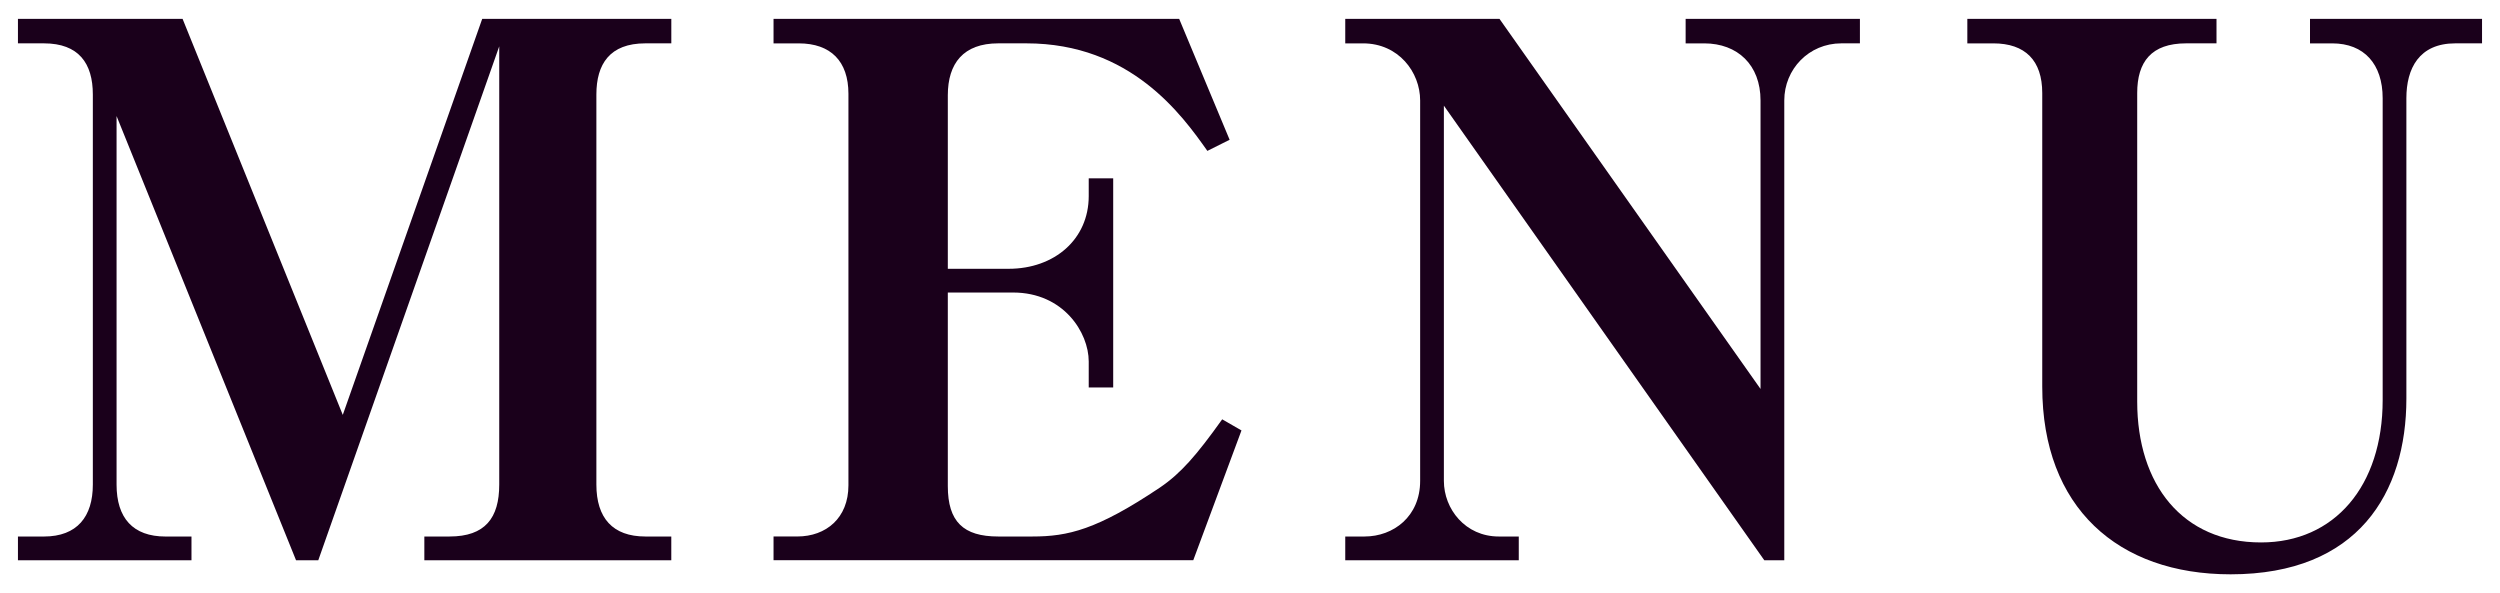
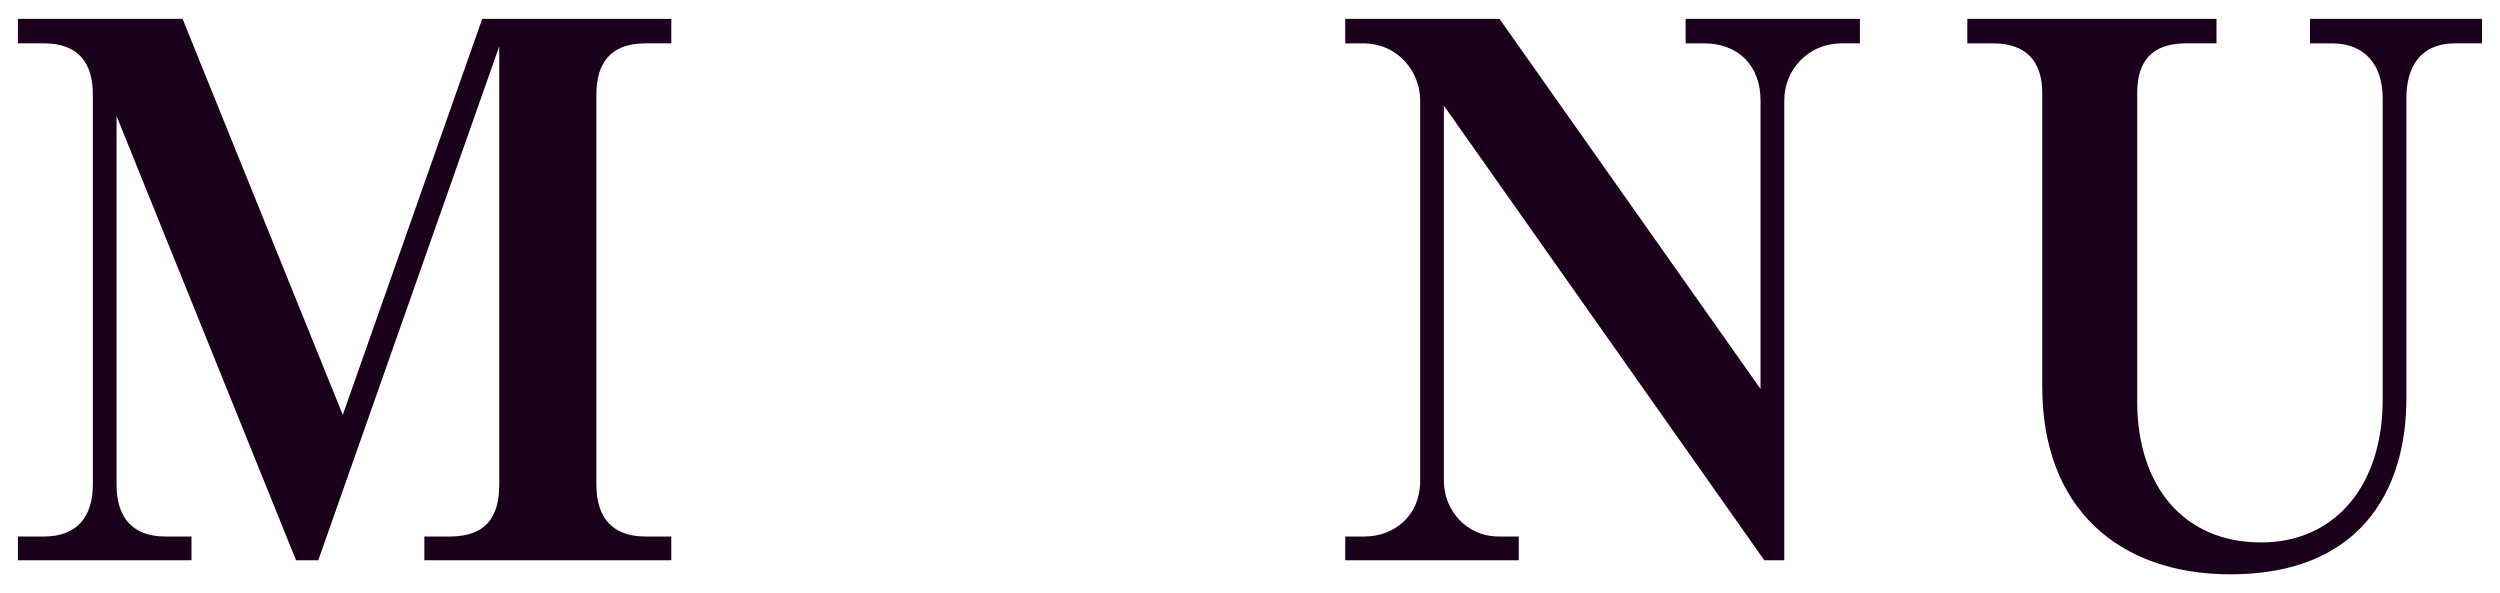
<svg xmlns="http://www.w3.org/2000/svg" version="1.1" id="レイヤー_1" x="0px" y="0px" width="118px" height="28px" viewBox="0 0 118 28" style="enable-background:new 0 0 118 28;" xml:space="preserve">
  <style type="text/css">
	.st0{fill:#1A001B;}
</style>
  <g>
    <g>
      <path class="st0" d="M8.618,0.891l7.561,18.692l6.581-18.692h8.926v1.155H30.46c-1.68,0-2.311,0.98-2.311,2.415v18.412    c0,1.575,0.77,2.45,2.311,2.45h1.225v1.12H20.029v-1.12h1.19c1.68,0,2.345-0.875,2.345-2.45V2.187l-8.541,24.257h-1.05    L5.502,5.477v17.397c0,1.575,0.771,2.45,2.311,2.45h1.225v1.12H0.847v-1.12h1.225c1.575,0,2.31-0.945,2.31-2.45V4.461    c0-1.47-0.665-2.415-2.31-2.415H0.847V0.891H8.618z" />
-       <path class="st0" d="M56.988,7.122c-1.189-1.681-3.605-5.076-8.541-5.076h-1.33c-1.645,0-2.38,0.945-2.38,2.45v8.191h2.87    c2.17,0,3.781-1.4,3.781-3.431v-0.84h1.155v9.871h-1.155v-1.225c0-1.365-1.19-3.255-3.57-3.255h-3.081v9.136    c0,1.68,0.735,2.38,2.38,2.38h1.61c1.681,0,3.045-0.315,6.021-2.31c0.98-0.665,1.715-1.505,2.94-3.221l0.91,0.525l-2.275,6.125    H36.511v-1.12h1.12c1.365,0,2.415-0.875,2.415-2.415V4.427c0-1.541-0.84-2.38-2.345-2.38h-1.19V0.891h19.146l2.381,5.706    L56.988,7.122z" />
      <path class="st0" d="M70.776,0.891l12.321,17.467V4.742c0-1.68-1.085-2.695-2.66-2.695h-0.875V0.891h8.226v1.155h-0.875    c-1.54,0-2.695,1.225-2.695,2.695v21.702h-0.944L68.151,4.987v17.711c0,1.331,1.016,2.625,2.59,2.625h0.945v1.12h-8.19v-1.12h0.91    c1.365,0,2.625-0.945,2.625-2.625V4.742c0-1.33-1.015-2.695-2.695-2.695h-0.84V0.891H70.776z" />
      <path class="st0" d="M104.622,2.046h-1.435c-1.646,0-2.311,0.875-2.311,2.345v14.562c0,3.92,2.136,6.65,5.846,6.65    c3.466,0,5.74-2.66,5.74-6.721V4.637c0-1.61-0.875-2.59-2.38-2.59h-1.05V0.891h8.12v1.155h-1.26c-1.715,0-2.311,1.19-2.311,2.59    v14.176c0,4.445-2.275,8.296-8.296,8.296c-5.32,0-8.891-3.15-8.891-8.856V4.392c0-1.54-0.805-2.345-2.311-2.345h-1.225V0.891    h11.761V2.046z" />
    </g>
  </g>
</svg>